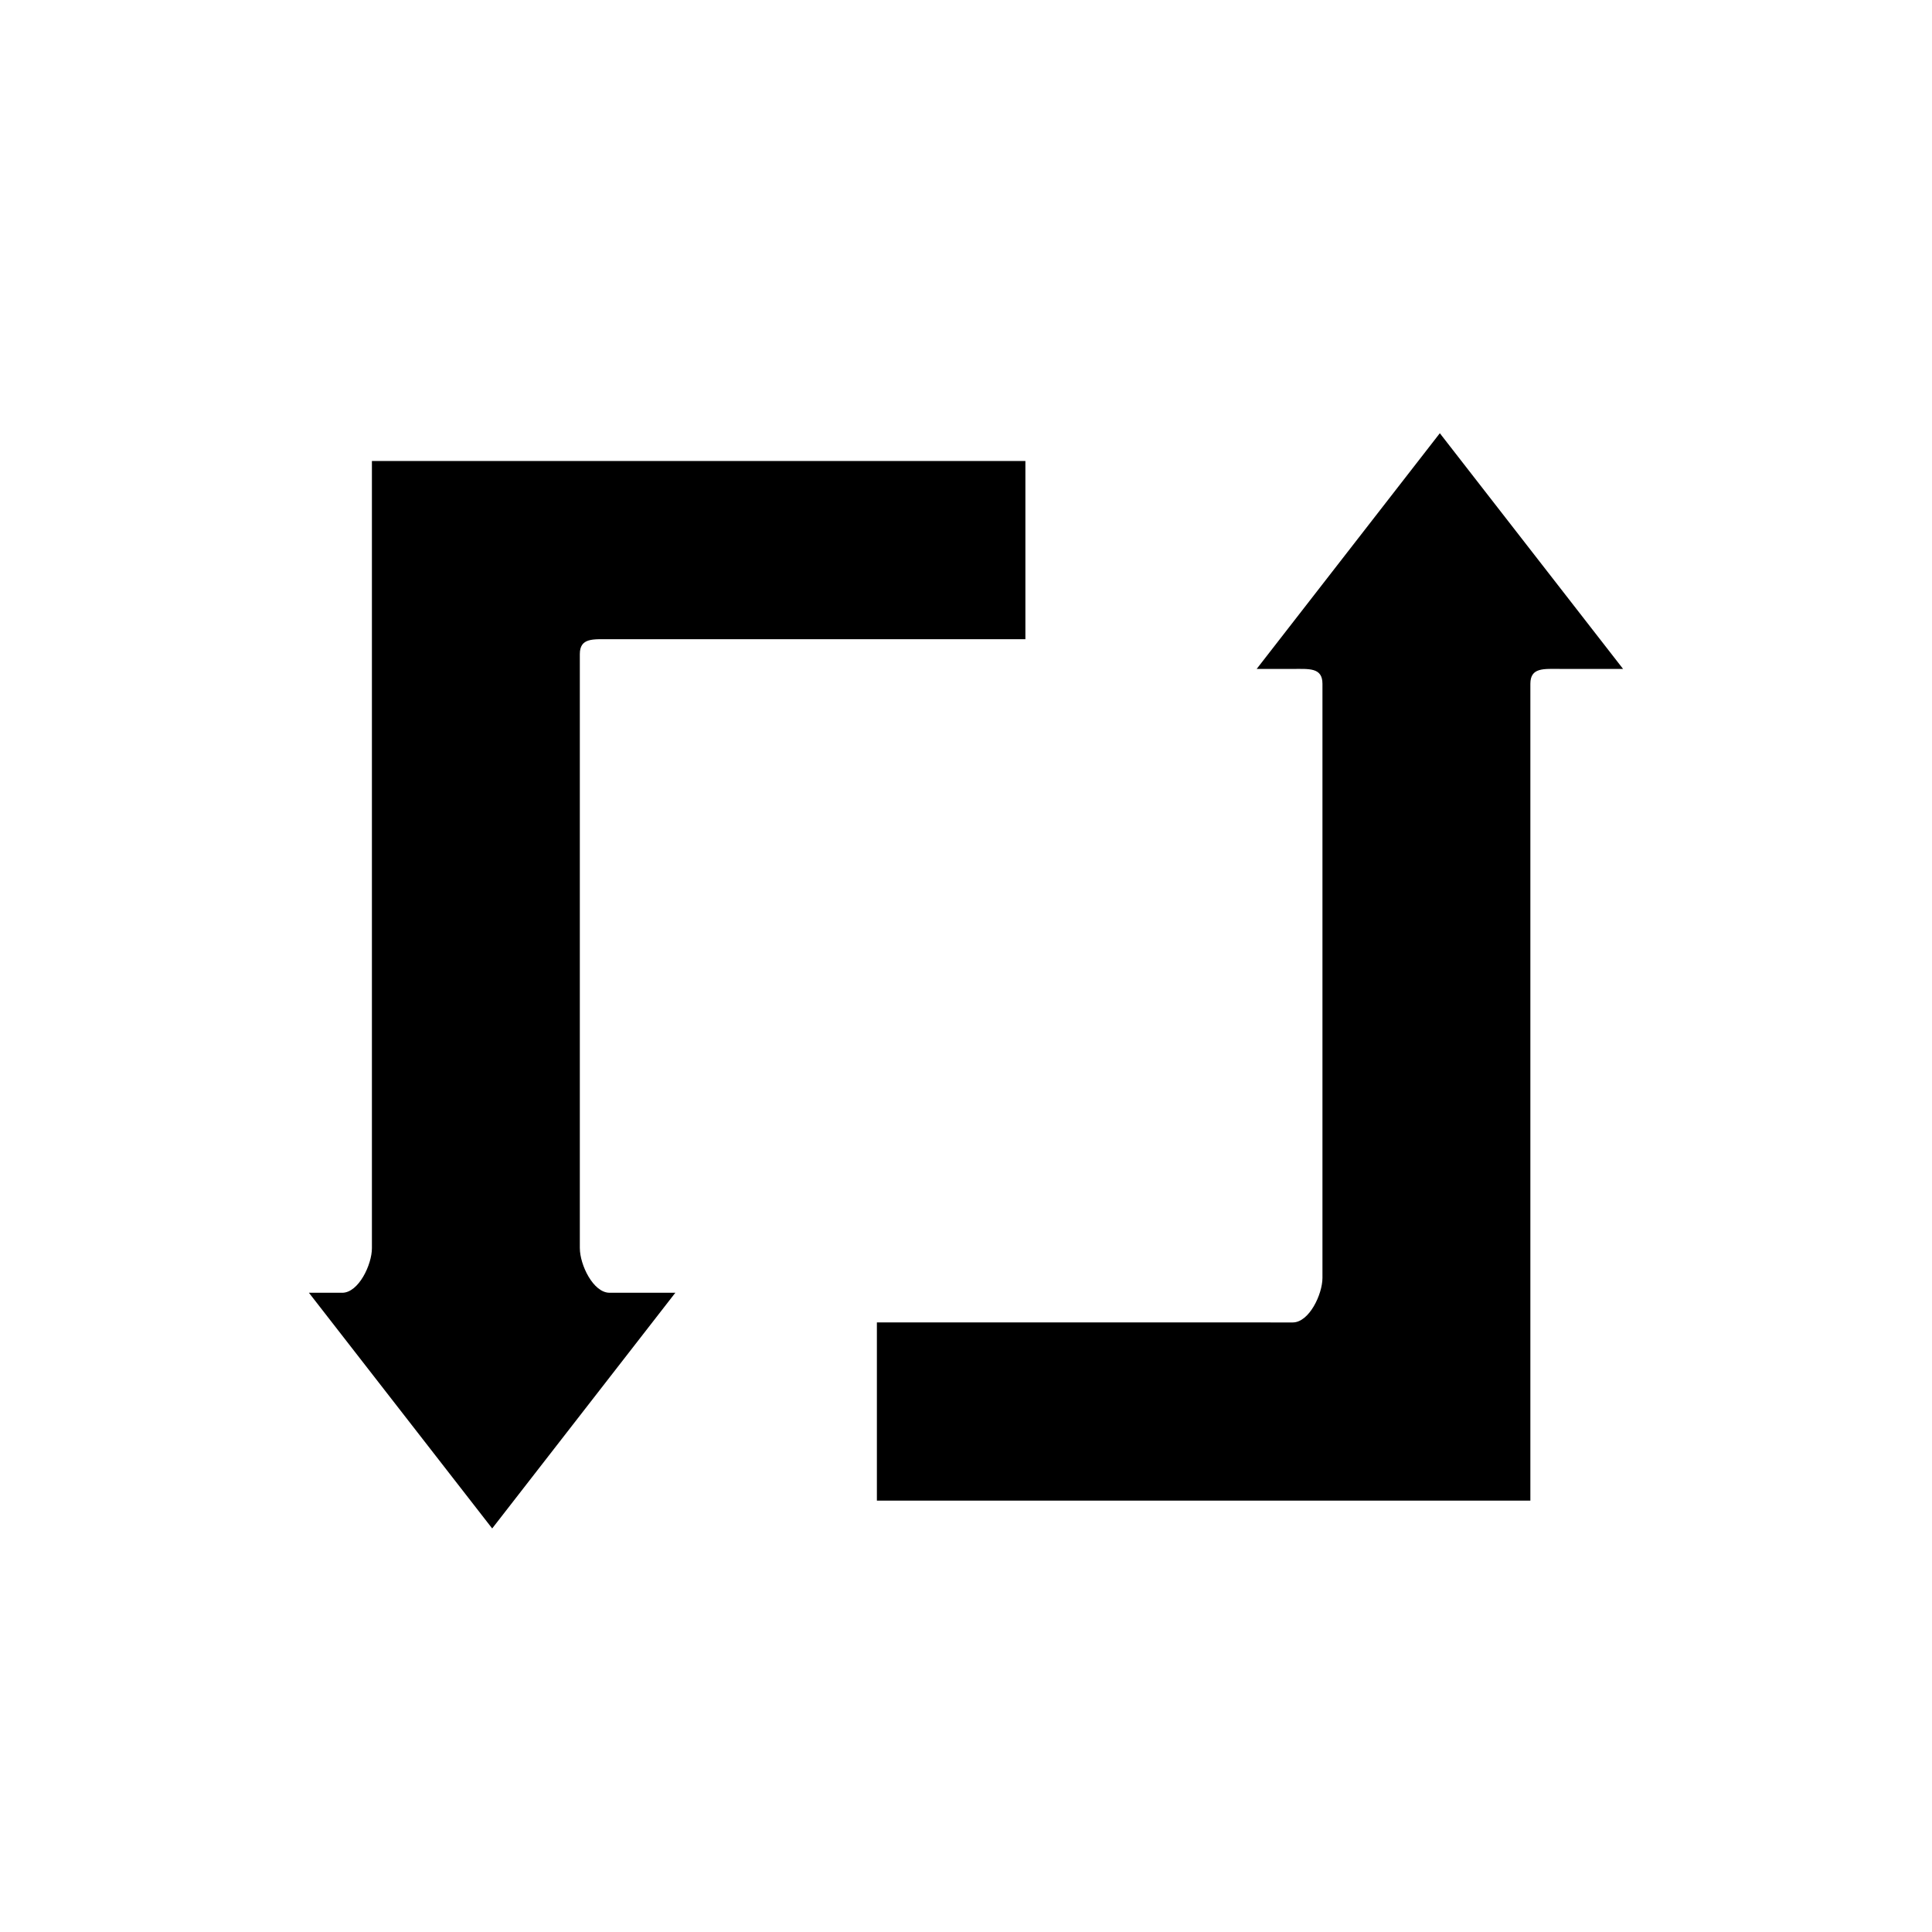
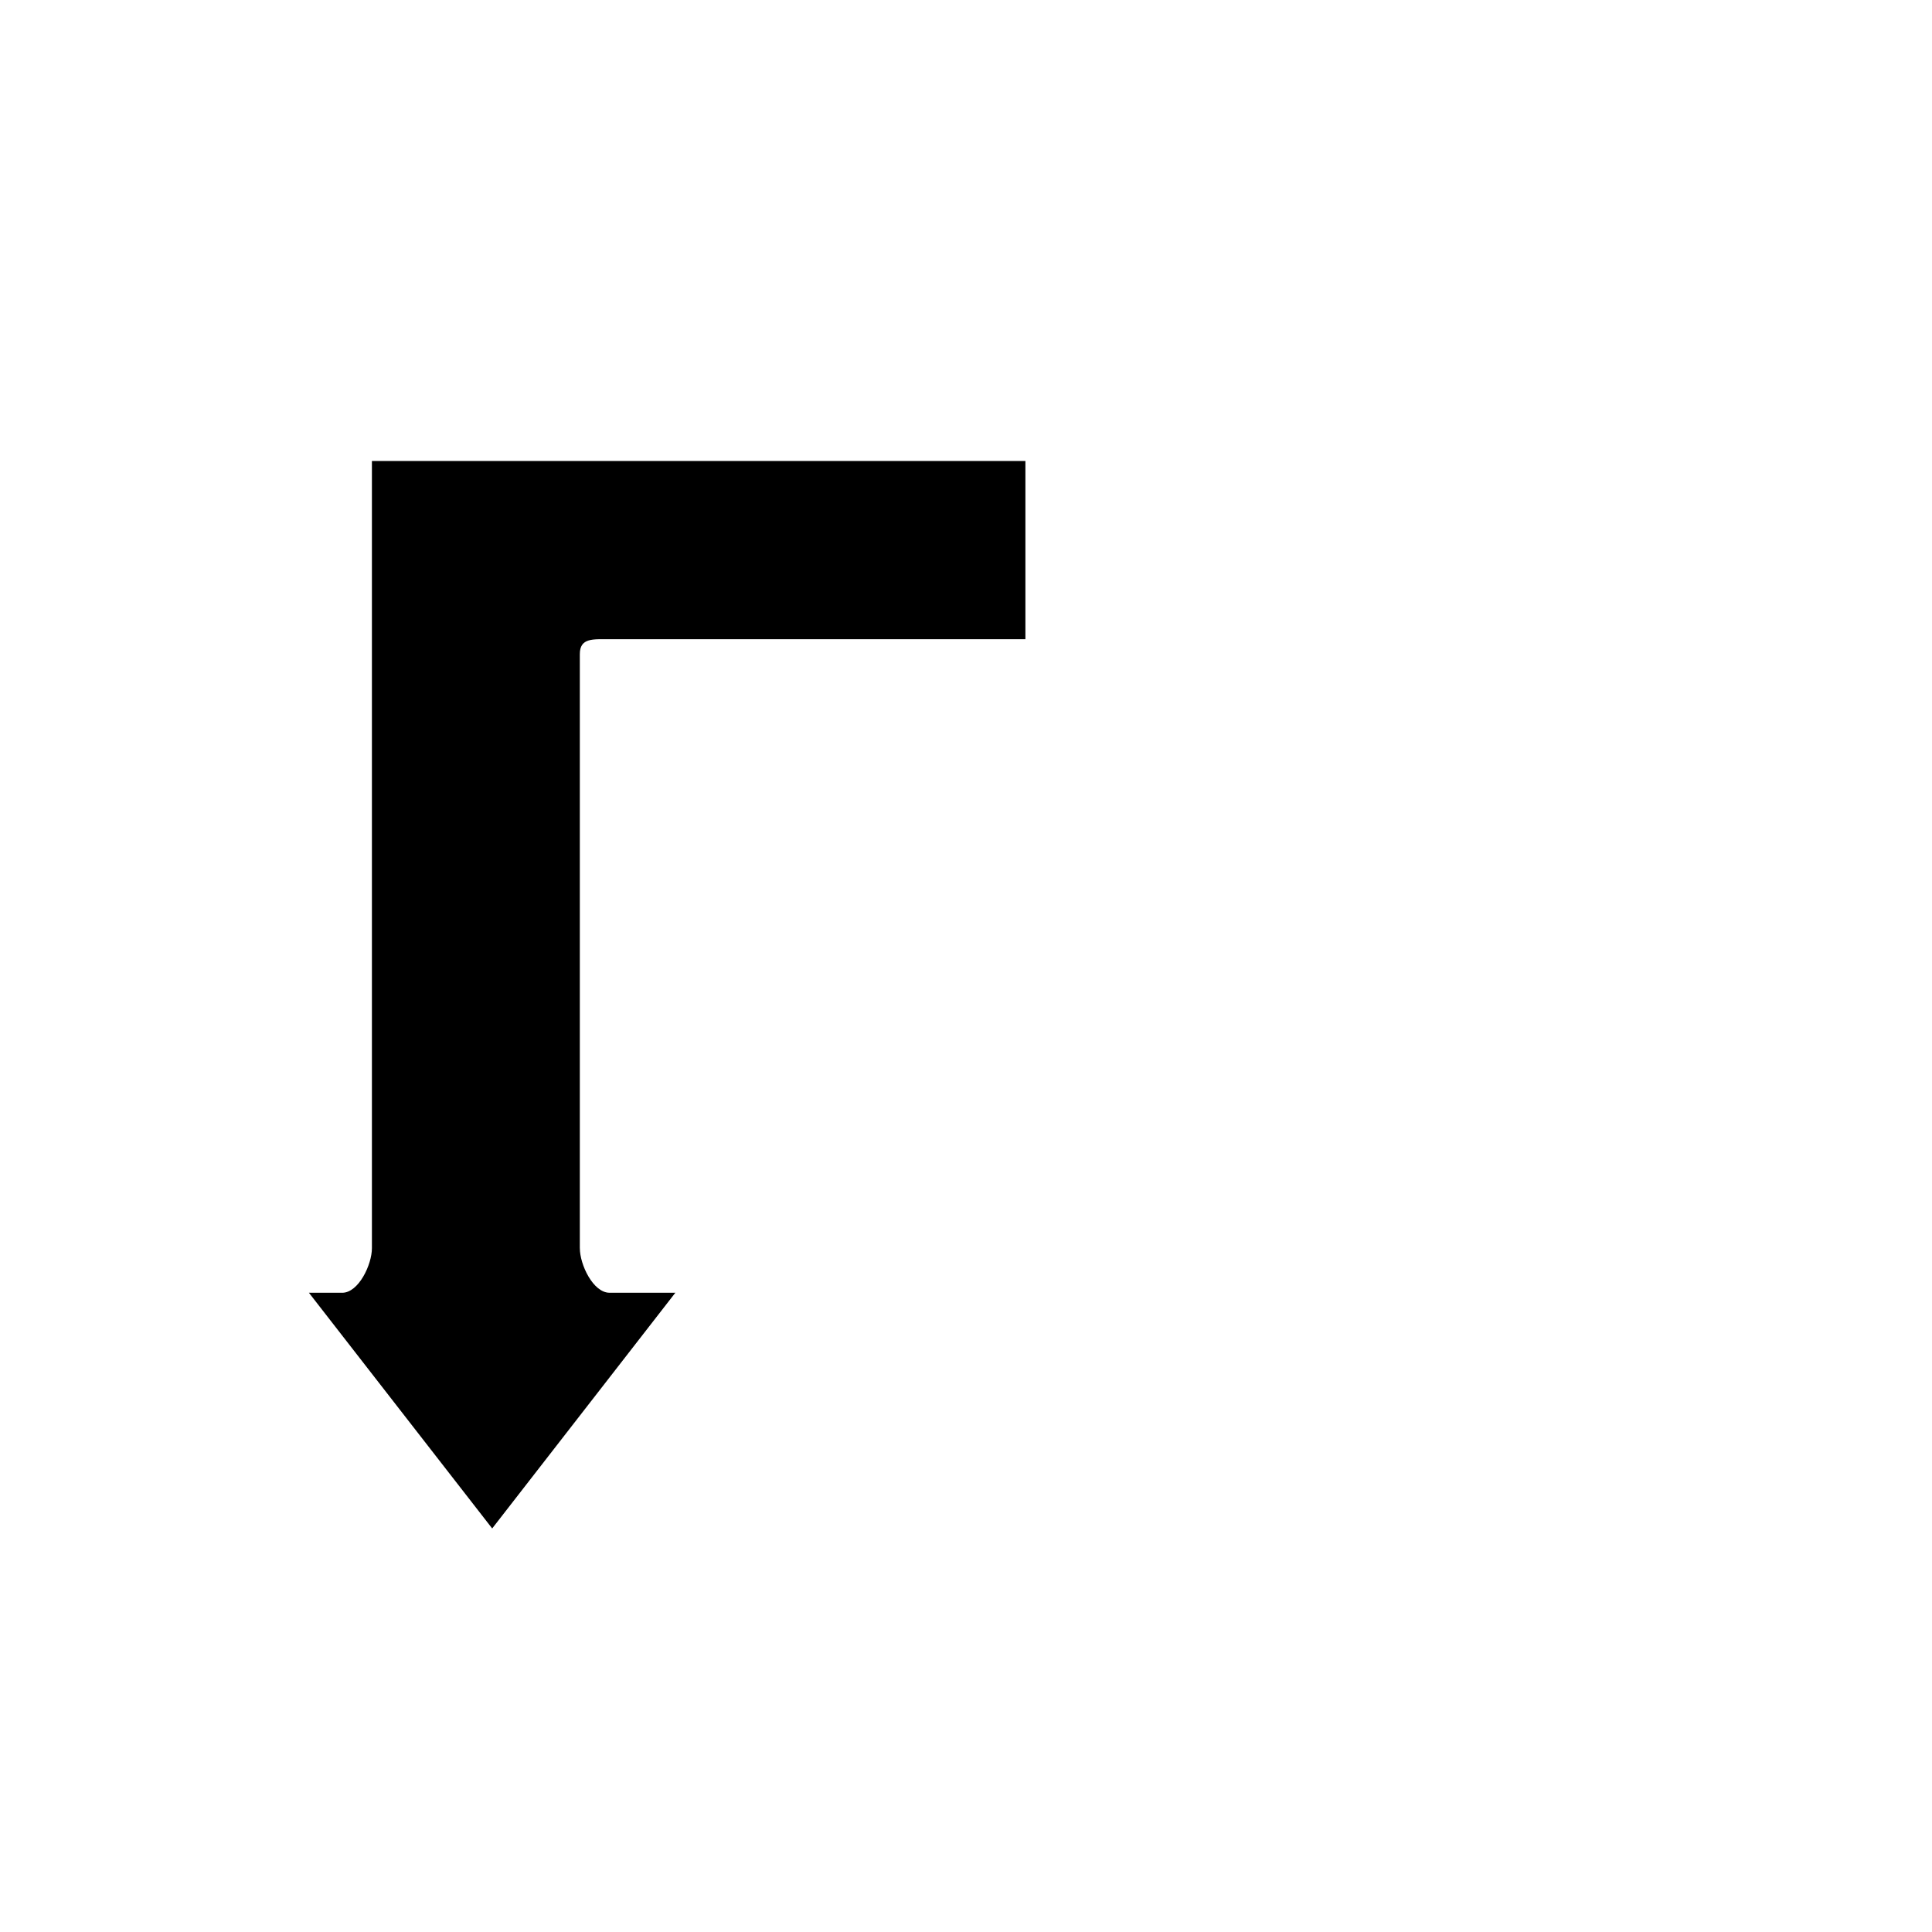
<svg xmlns="http://www.w3.org/2000/svg" fill="#000000" width="800px" height="800px" version="1.1" viewBox="144 144 512 512">
  <g>
-     <path d="m525.57 258.81-48.539 62.465h9.562c4.344 0 7.871-0.418 7.871 3.938v157.44c0 4.352-3.527 11.809-7.871 11.809l-110.21-0.004v47.23h173.18v-216.48c0-4.352 3.527-3.938 7.871-3.938h16.695z" />
    <path d="m297.66 474.78v-157.44c0-4.352 3.527-3.938 7.871-3.938h110.21v-47.23l-173.18 0.004v208.61c0 4.352-3.527 11.809-7.871 11.809l-8.824-0.004 48.57 62.465 48.539-62.465h-17.438c-4.348 0-7.871-7.453-7.871-11.809z" />
  </g>
</svg>